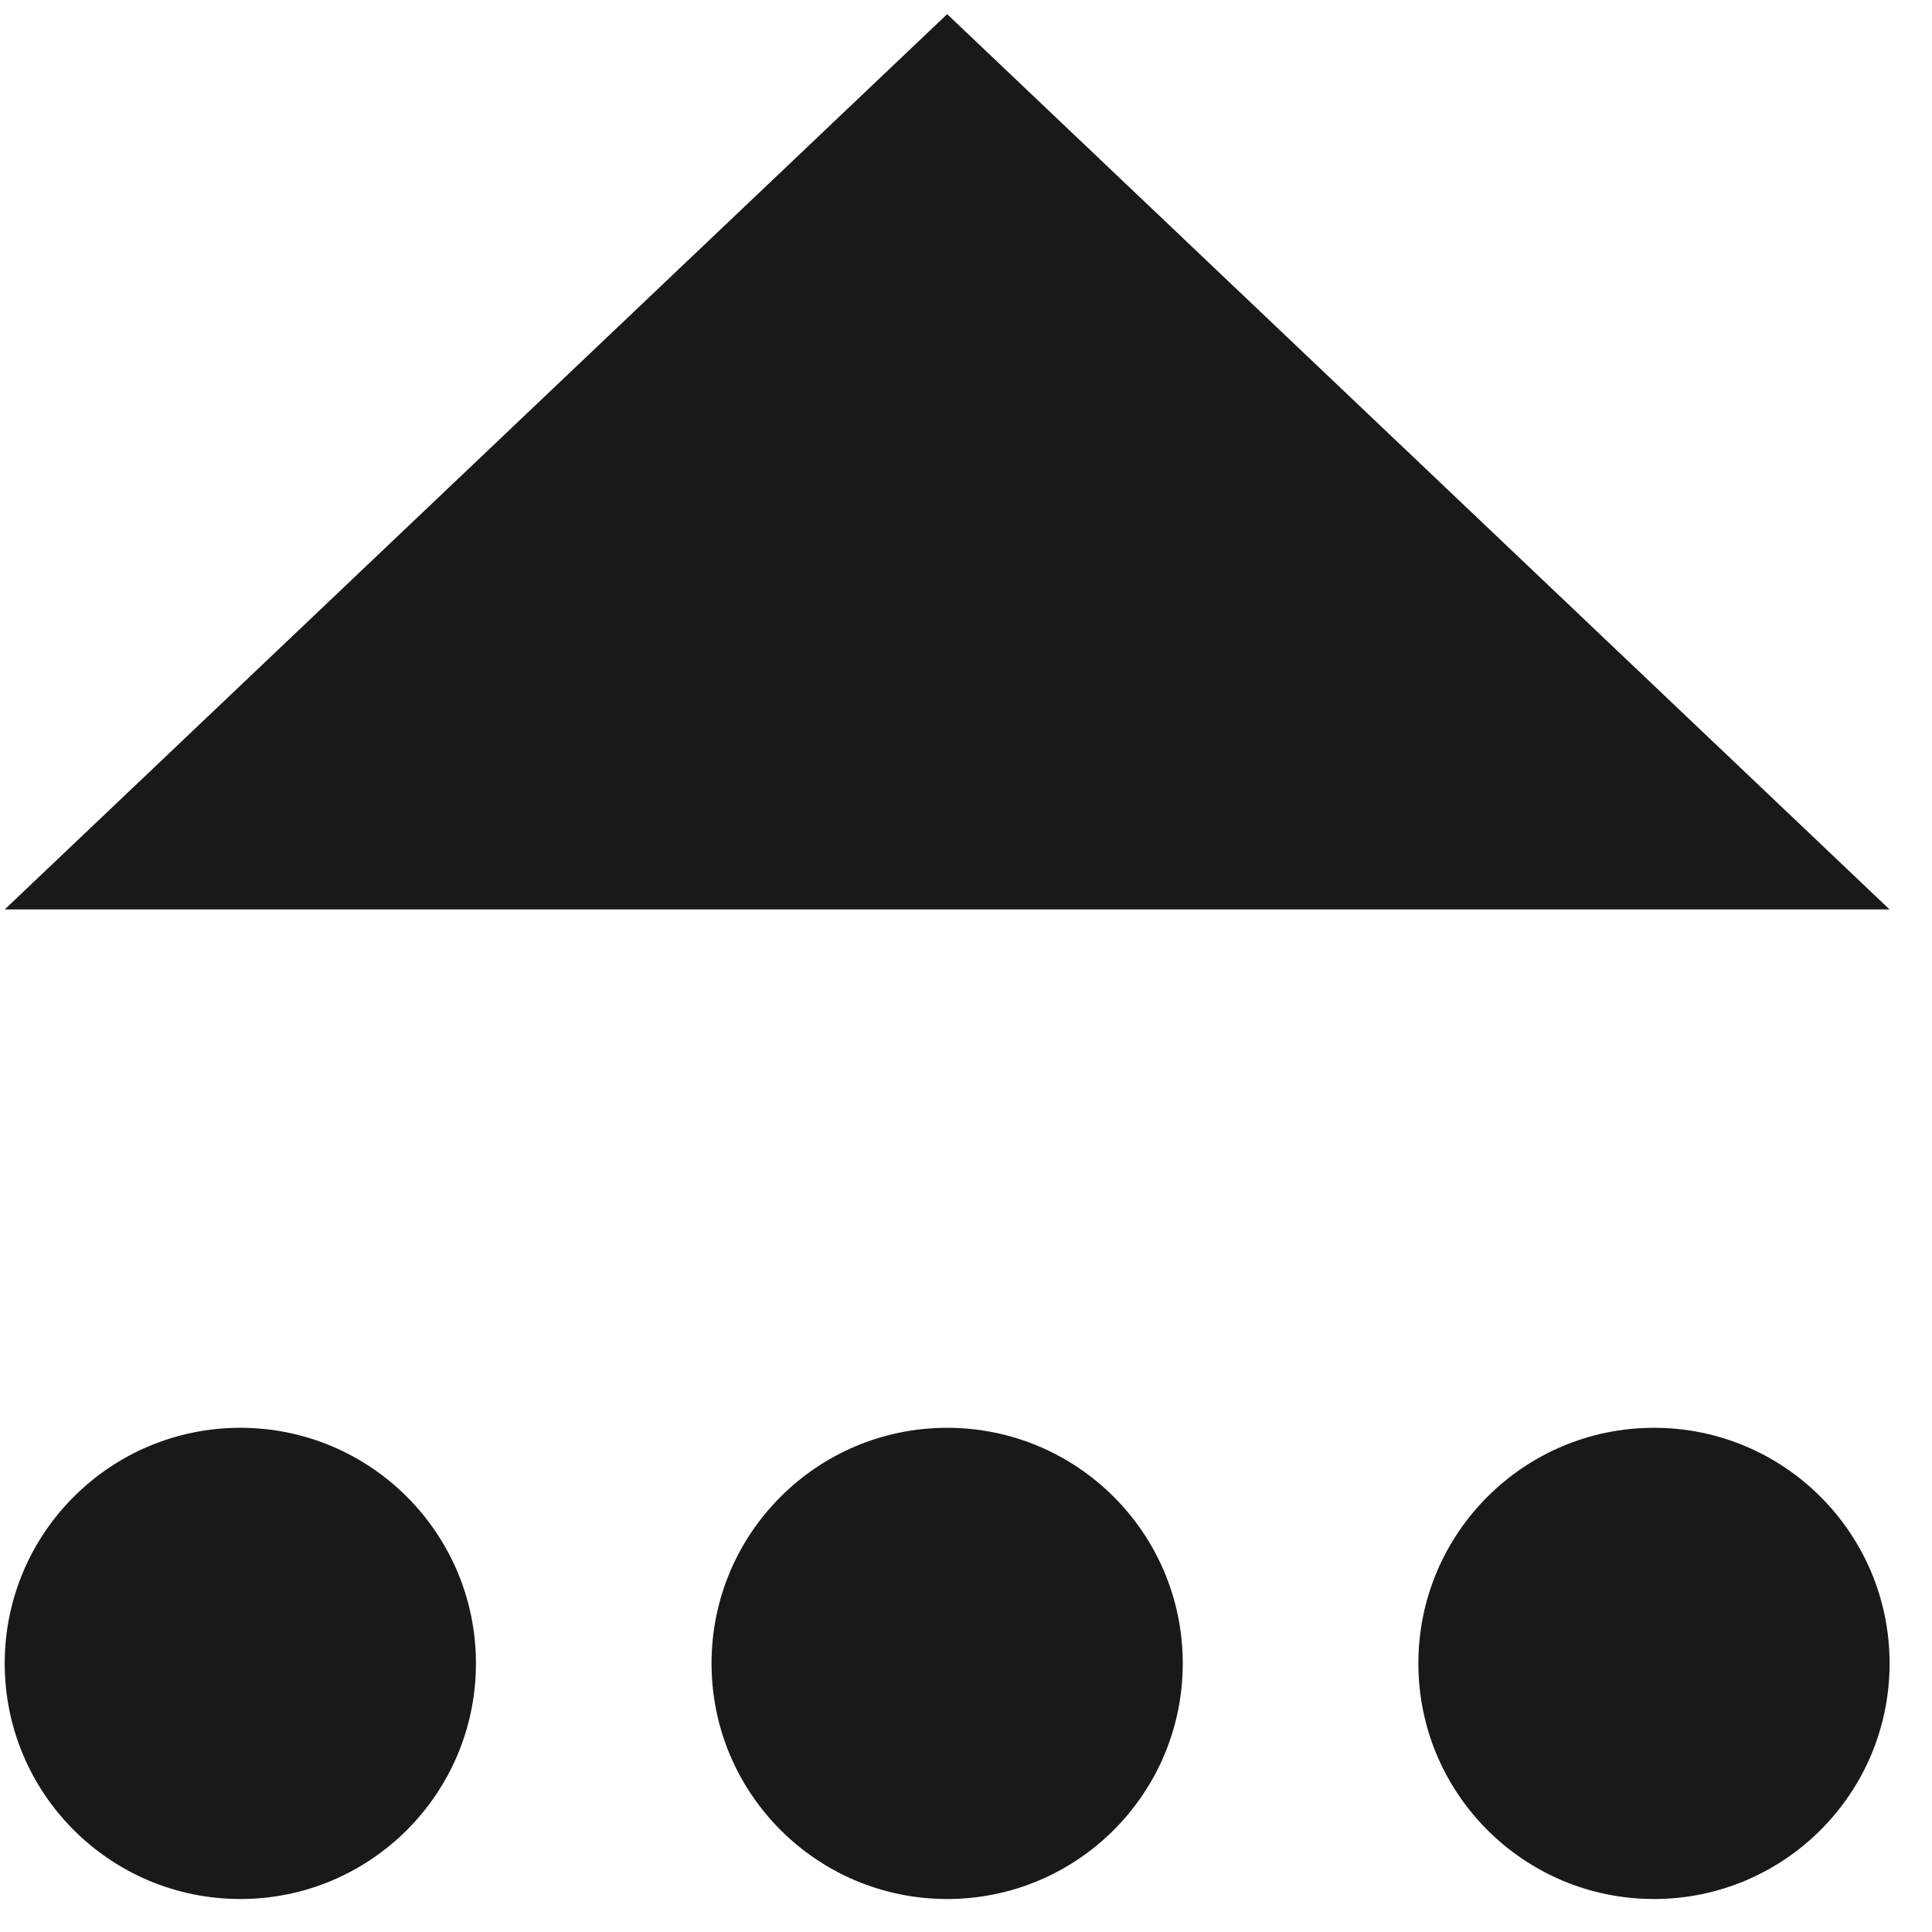
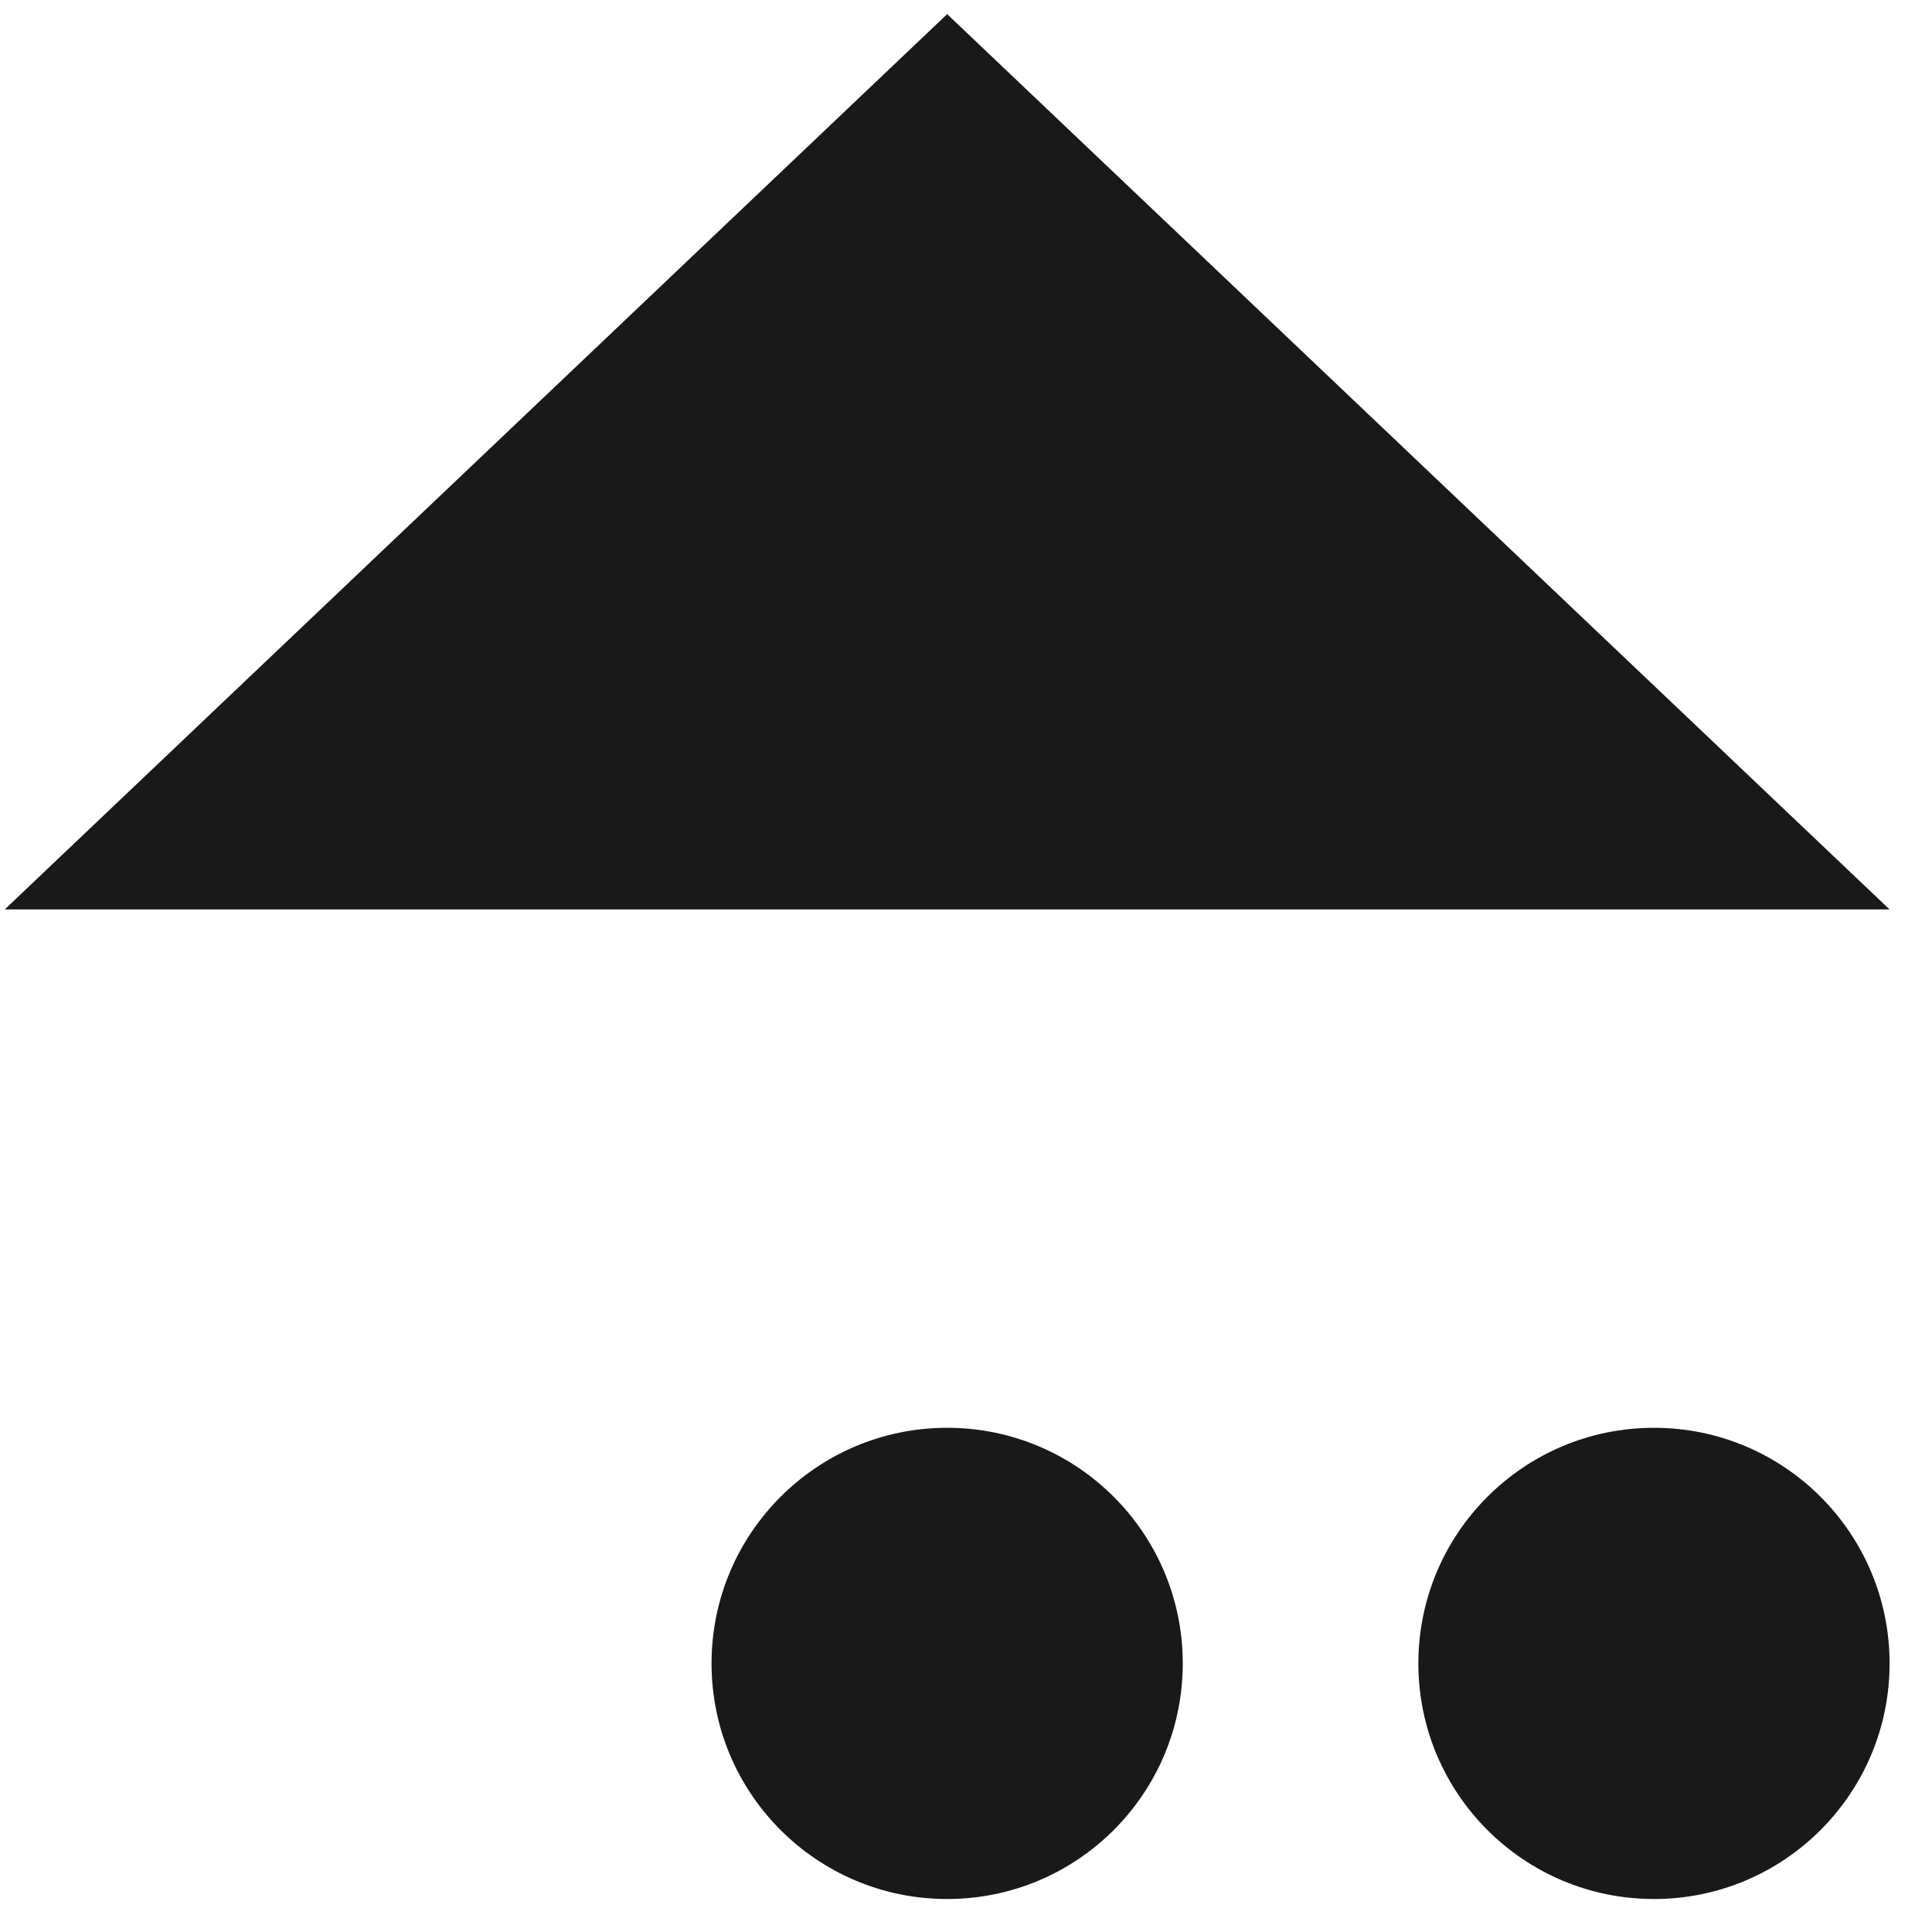
<svg xmlns="http://www.w3.org/2000/svg" width="41" height="41" viewBox="0 0 41 41" fill="none">
  <path d="M20.1 40.3C22.861 40.3 25.1 38.062 25.1 35.3C25.1 32.539 22.861 30.3 20.1 30.3C17.339 30.3 15.1 32.539 15.1 35.3C15.1 38.062 17.339 40.3 20.1 40.3Z" fill="#191919" />
-   <path d="M5.1 40.3C7.861 40.3 10.1 38.062 10.1 35.3C10.1 32.539 7.861 30.3 5.1 30.3C2.339 30.3 0.1 32.539 0.1 35.3C0.1 38.062 2.339 40.3 5.1 40.3Z" fill="#191919" />
  <path d="M35.1 40.3C37.861 40.3 40.1 38.062 40.1 35.3C40.1 32.539 37.861 30.3 35.1 30.3C32.339 30.3 30.1 32.539 30.1 35.3C30.1 38.062 32.339 40.3 35.1 40.3Z" fill="#191919" />
  <path d="M20.1 0.3L40.1 19.3H0.1L20.1 0.3Z" fill="#191919" />
</svg>